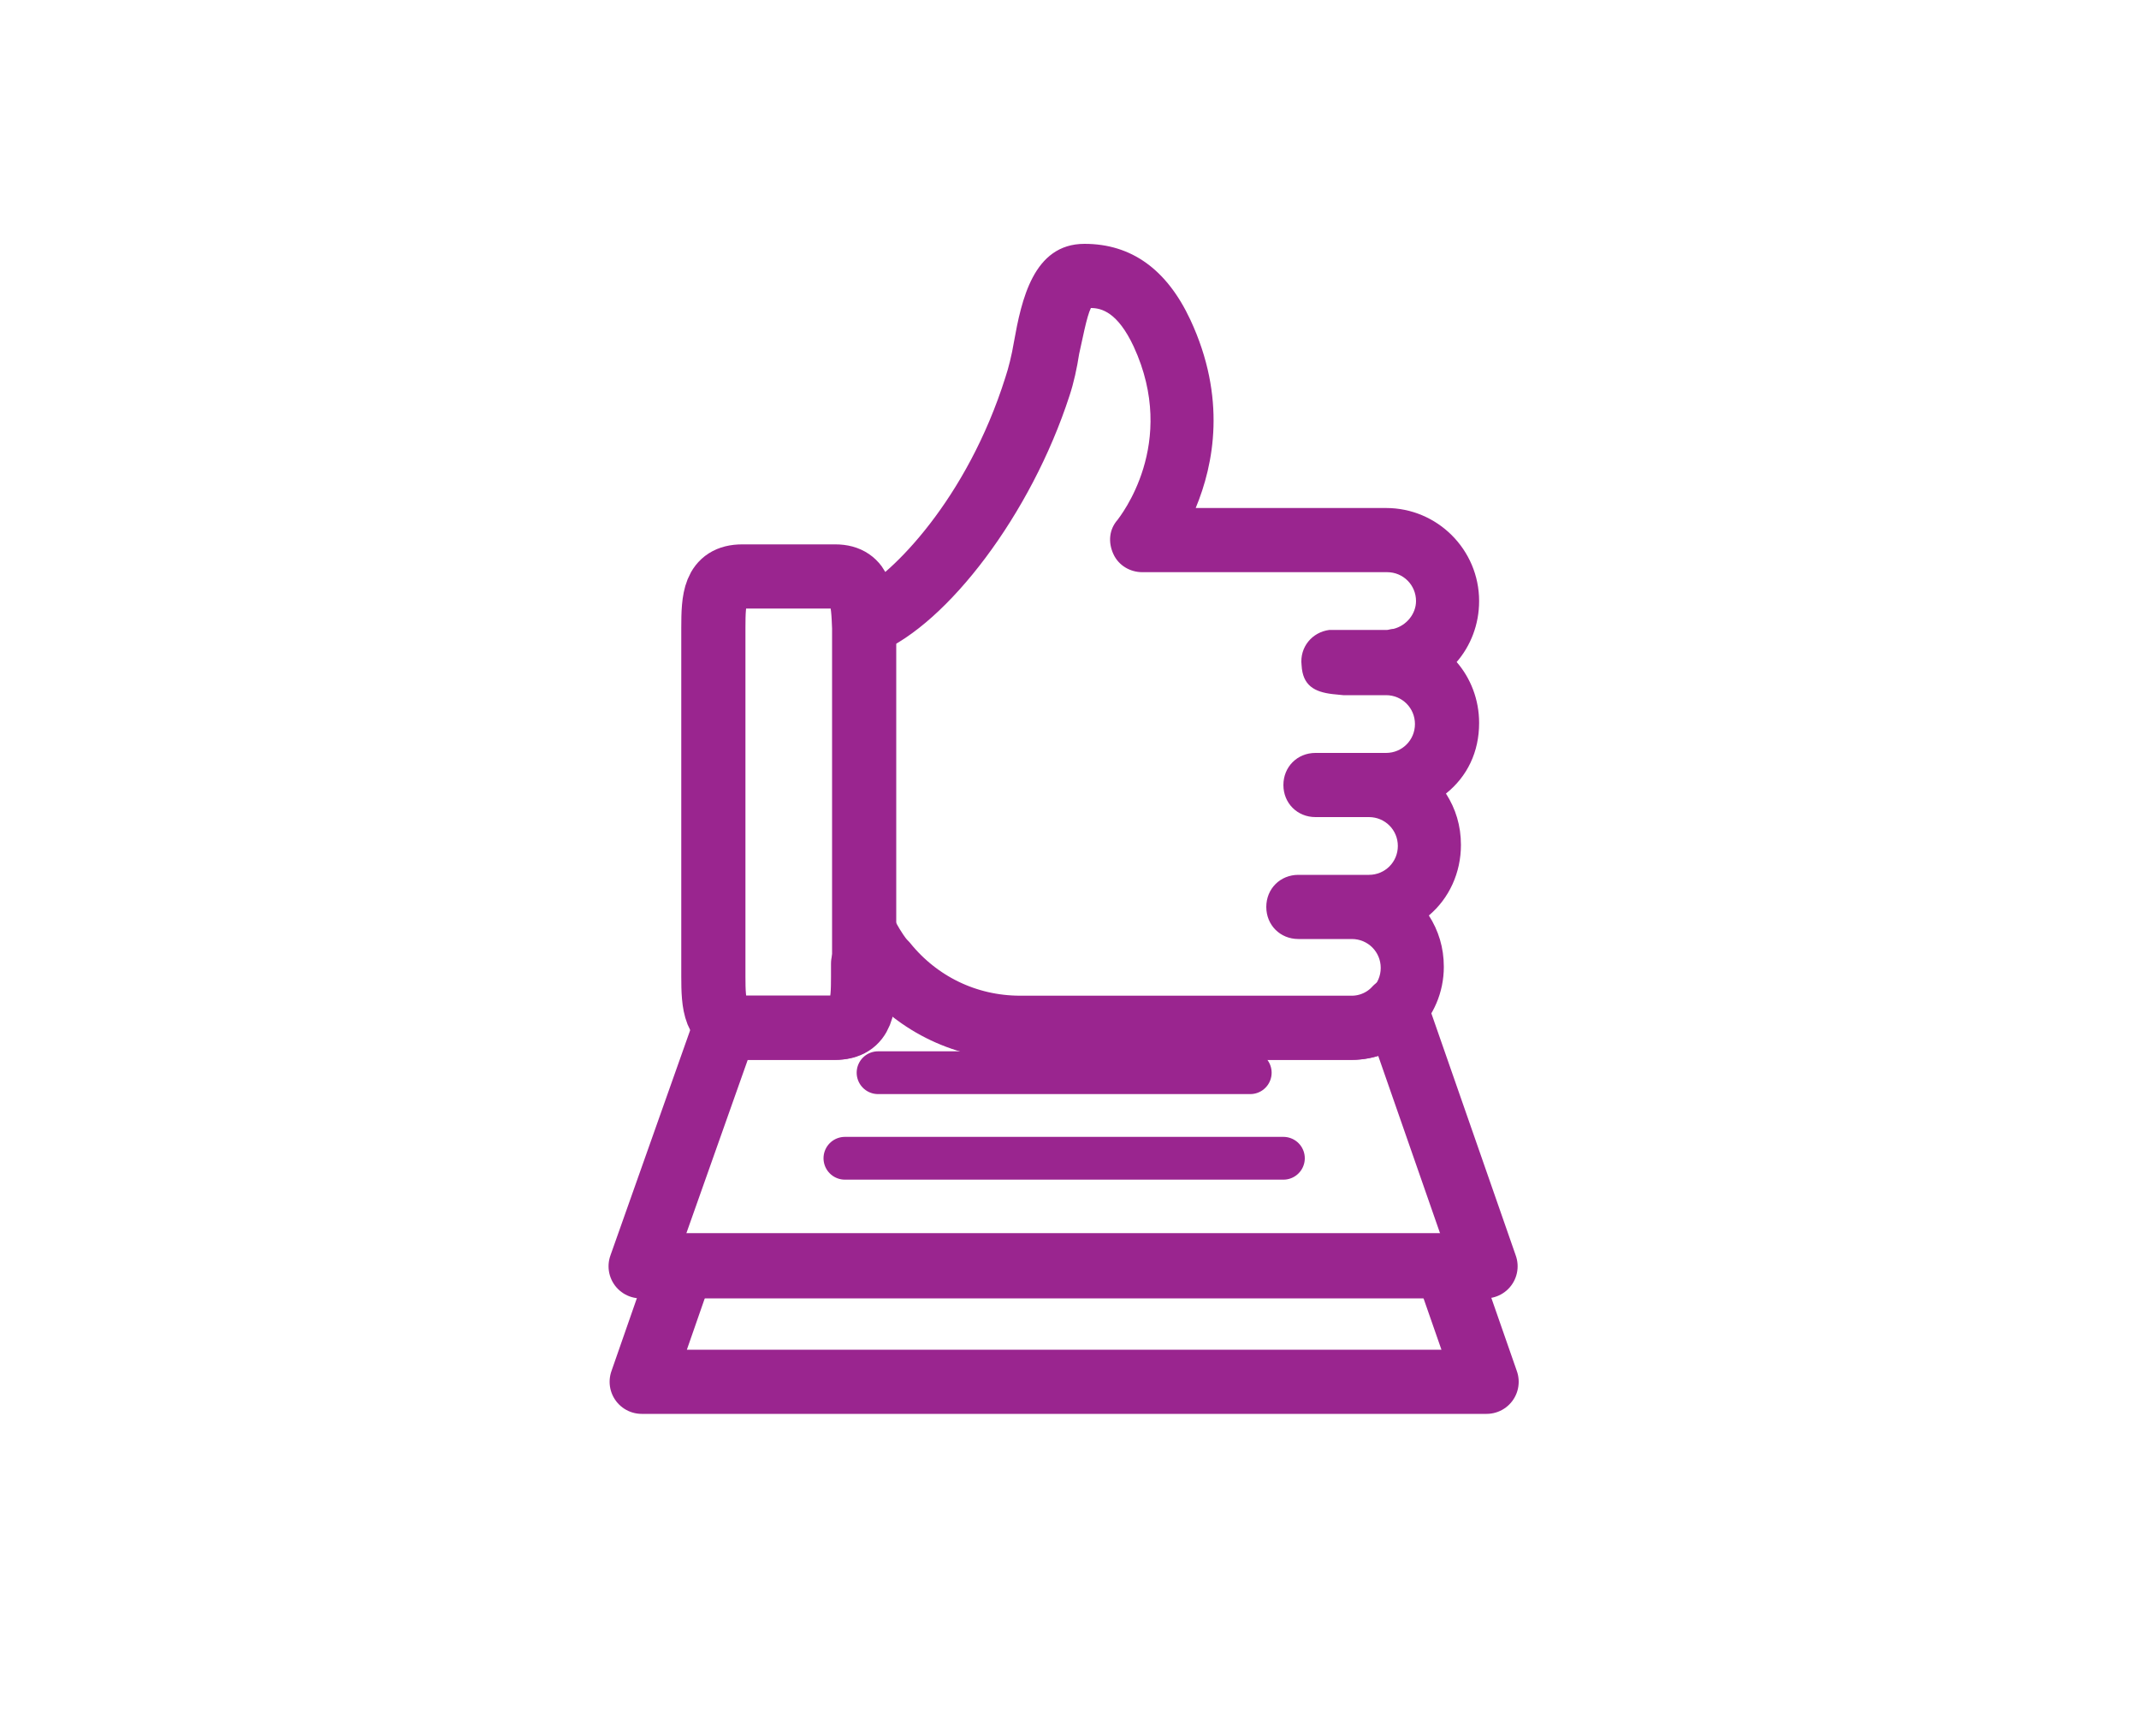
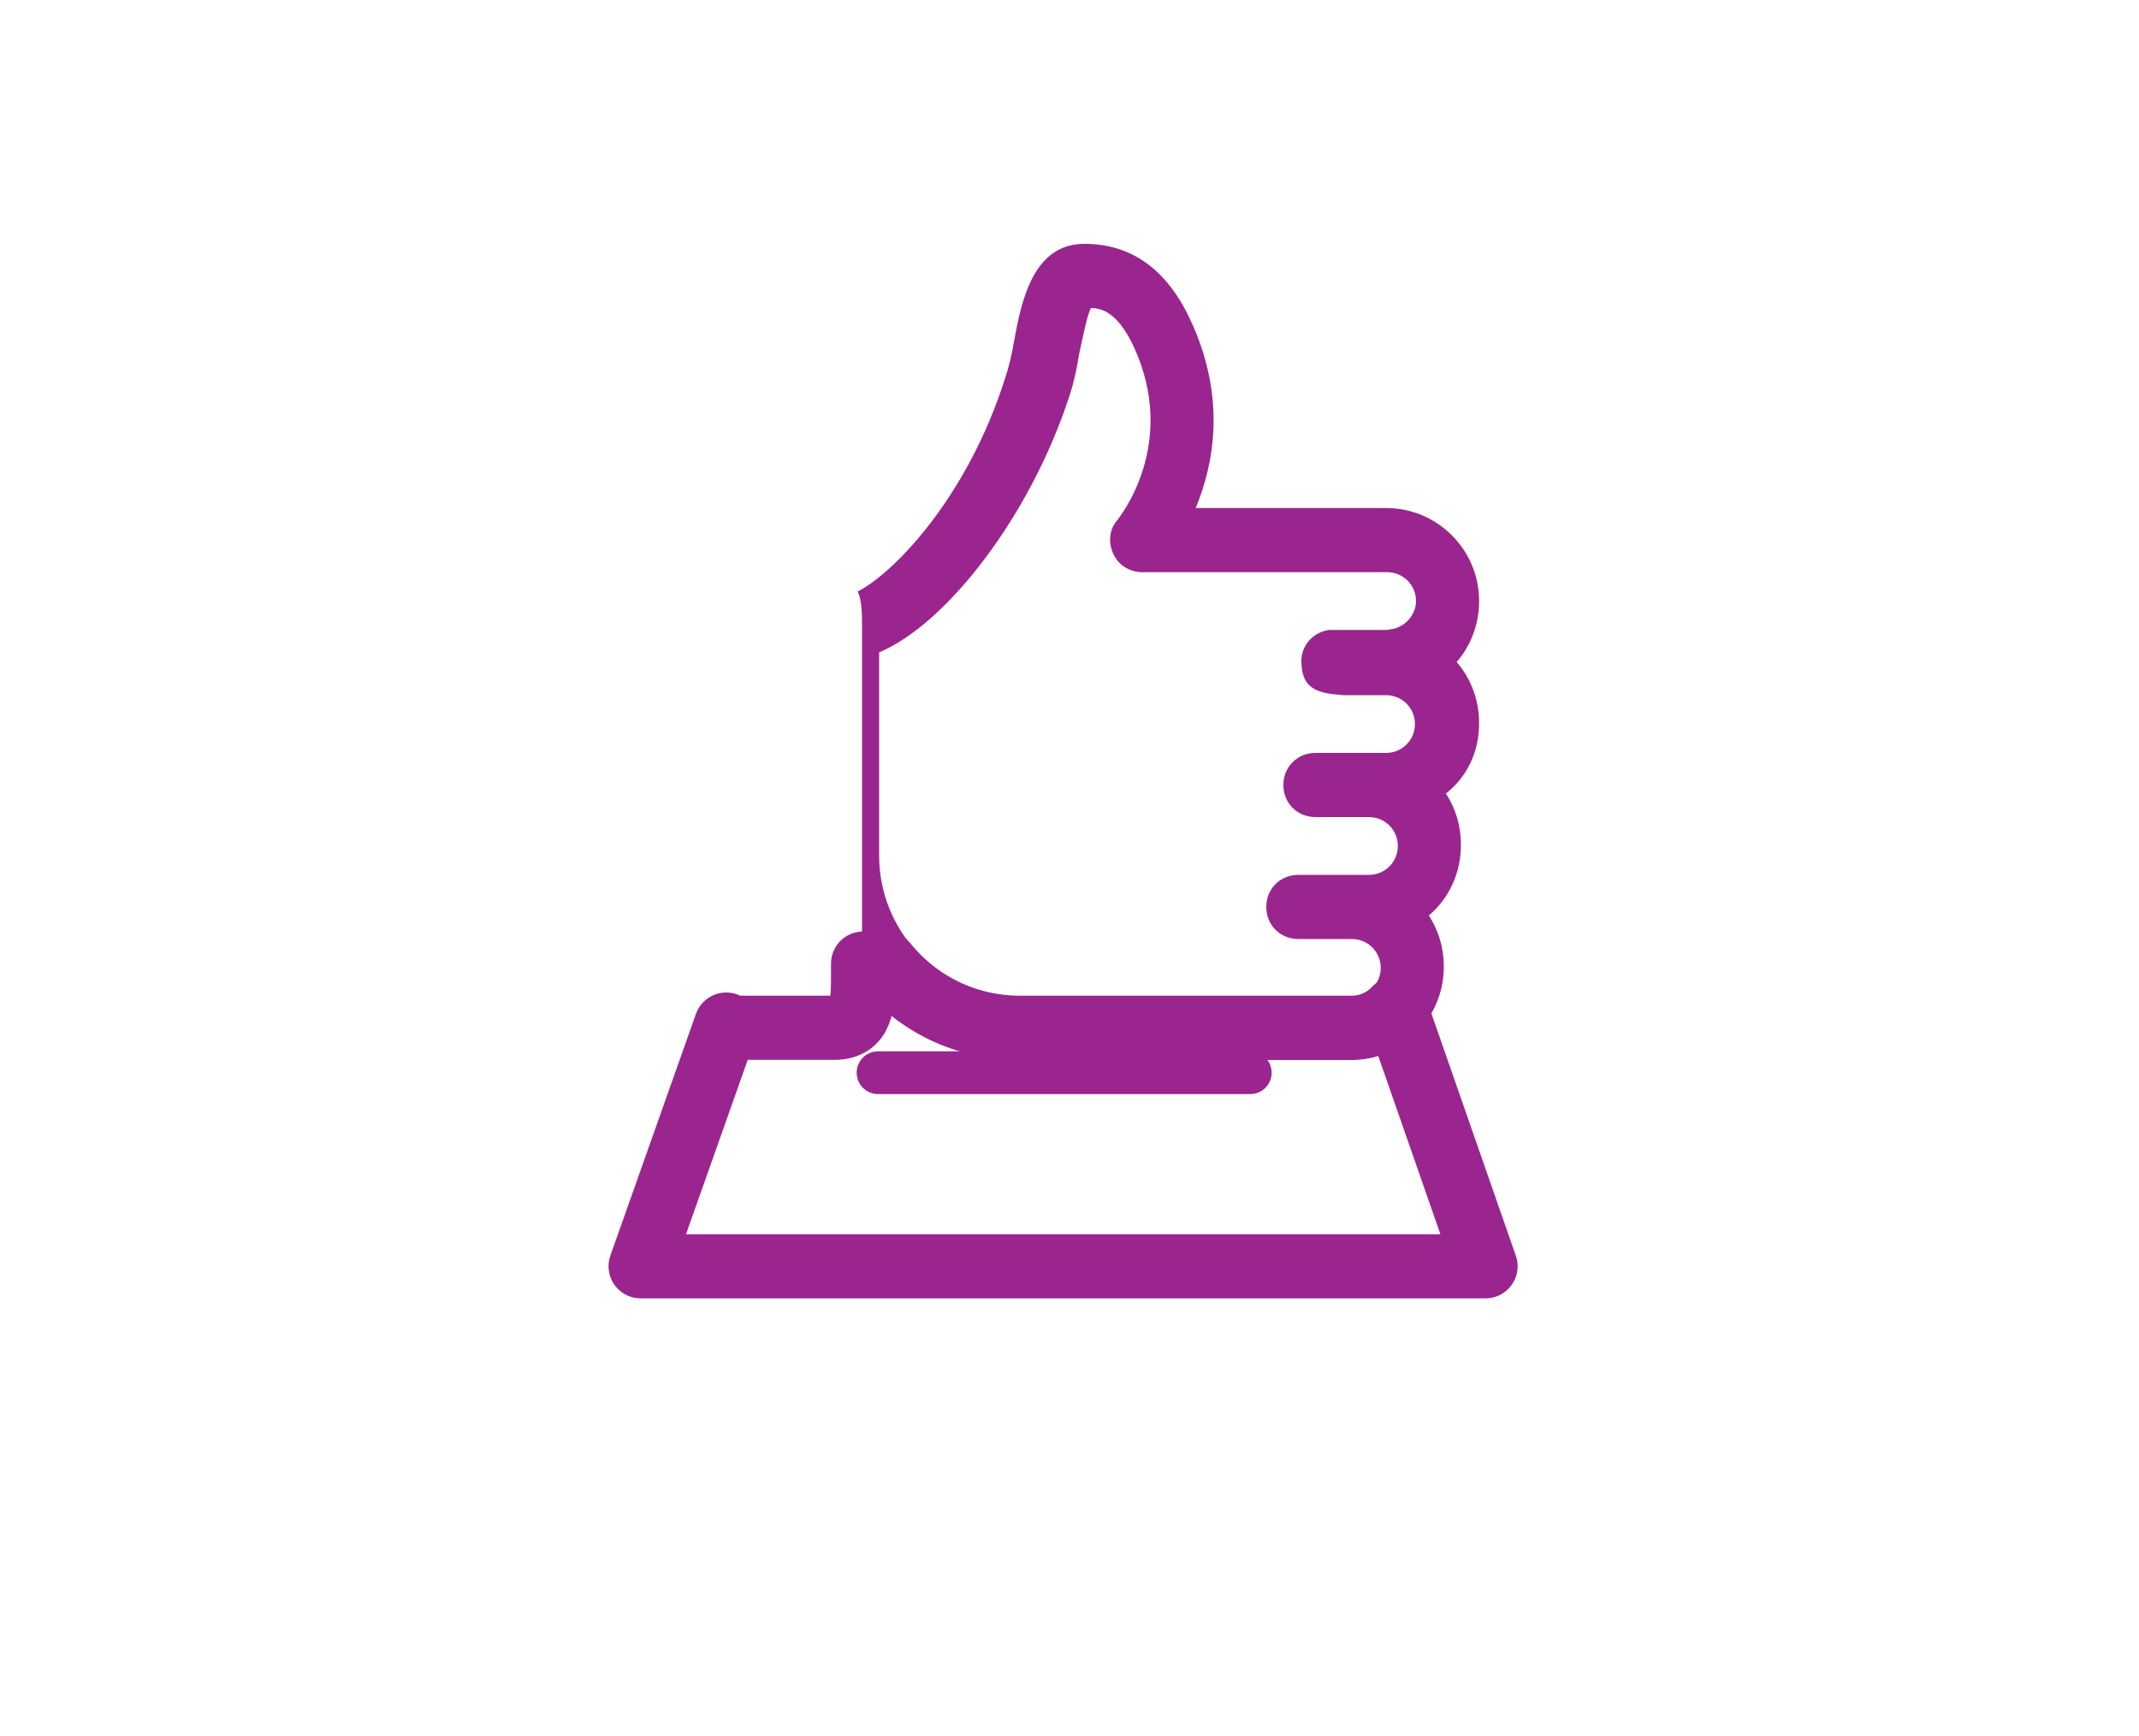
<svg xmlns="http://www.w3.org/2000/svg" version="1.1" id="Layer_3" x="0px" y="0px" viewBox="0 0 200 162.3" style="enable-background:new 0 0 200 162.3;" xml:space="preserve">
  <style type="text/css">
	.st0{fill:none;}
	.st1{fill:none;stroke:#9A258F;stroke-width:4;stroke-linecap:round;}
	.st2{fill:none;stroke:#9A258F;stroke-width:6;stroke-linecap:round;stroke-linejoin:round;stroke-miterlimit:10;}
	.st3{fill:#9A258F;}
	.st4{fill:none;stroke:#9A258F;stroke-width:6;stroke-linecap:round;stroke-linejoin:round;}
</style>
  <polygon class="st0" points="70,100.9 60,129.2 139,129.2 129,100.9 " />
-   <polygon class="st0" points="70,90.1 60,118.3 139,118.3 129,90.1 " />
  <line class="st1" x1="82.1" y1="100.3" x2="116.9" y2="100.3" />
-   <line class="st1" x1="79" y1="108.3" x2="120" y2="108.3" />
  <g>
-     <path class="st0" d="M79.2,79.8c0,9,7.3,16.2,16.2,16.2h10.5h20.5c3.1,0,5.7-2.6,5.7-5.7c0-3.1-2.6-5.7-5.7-5.7h-5h6.6   c3.1,0,5.7-2.6,5.7-5.7c0-3.1-2.6-5.7-5.7-5.7h-5h6.6c3.1,0,5.7-2.6,5.7-5.7c0-3.1-2.6-5.7-5.7-5.7c0.2,0-5.3,0-5,0h5   c0.4,0,1.1-0.1,1.1-0.1c2.6-0.5,4.5-2.8,4.5-5.6c0-3.1-2.6-5.7-5.7-5.7h-22.9c0,0,7-8.3,2-19.4c-2.1-4.7-4.9-5.4-7.1-5.4   c-3.2,0-3.3,6.5-4.5,10.3c-4.2,13.2-13.5,22.5-17.9,22.5V79.8z" />
-     <path class="st2" d="M78.1,53.9h-8.7c-2.6,0-2.7,2.1-2.7,4.8v32.6c0,2.6,0.1,4.8,2.7,4.8h8.7c2.6,0,2.7-2.1,2.7-4.8V58.7   C80.7,56.1,80.6,53.9,78.1,53.9z" />
    <path class="st3" d="M138.3,67.6c0-2.2-0.8-4.2-2.1-5.7c1.3-1.5,2.1-3.5,2.1-5.7c0-4.8-3.9-8.7-8.7-8.7h-17.8   c1.7-4.1,2.9-10.3-0.5-17.6c-2.2-4.7-5.5-7.1-9.9-7.1c-4.8,0-5.9,5.3-6.6,9.2c-0.2,1.2-0.5,2.4-0.8,3.3   c-3.6,11.4-10.6,18.4-13.8,20c0.4,0.9,0.4,2.1,0.4,3.4v32.6c0,0.3,0,0.7,0,1c3.5,4.2,8.8,6.8,14.6,6.8h31.1c4.8,0,8.7-3.9,8.7-8.7   c0-1.8-0.5-3.4-1.4-4.8c1.9-1.6,3-4,3-6.6c0-1.8-0.5-3.4-1.4-4.8C137.2,72.6,138.3,70.3,138.3,67.6z M124.6,64.9L124.6,64.9l1,0.1   c0.5,0,1,0,1.5,0c1.6,0,2.2,0,2.5,0c1.5,0,2.7,1.2,2.7,2.7c0,1.5-1.2,2.7-2.7,2.7H123c-1.7,0-3,1.3-3,3s1.3,3,3,3h5   c1.5,0,2.7,1.2,2.7,2.7c0,1.5-1.2,2.7-2.7,2.7h-6.6c-1.7,0-3,1.3-3,3c0,1.7,1.3,3,3,3h5c1.5,0,2.7,1.2,2.7,2.7   c0,1.5-1.2,2.7-2.7,2.7H95.4c-7.3,0-13.2-5.9-13.2-13.2V61c6.4-2.7,14.2-12.9,17.8-24c0.4-1.2,0.7-2.6,0.9-3.9   c0.3-1.3,0.7-3.5,1.1-4.3c1,0,2.5,0.4,4,3.6c4.2,9.1-1.3,15.9-1.5,16.2c-0.8,0.9-0.9,2.1-0.4,3.2c0.5,1.1,1.6,1.7,2.7,1.7h22.9   c1.5,0,2.7,1.2,2.7,2.7c0,1.2-0.9,2.3-2.1,2.6c-0.2,0-0.5,0.1-0.6,0.1h-5c-0.1,0-0.3,0-0.4,0c-1.6,0.2-2.8,1.6-2.6,3.3   C121.8,64.1,122.9,64.7,124.6,64.9z" />
  </g>
  <path class="st4" d="M130.5,94.3c-1,1.1-2.5,1.8-4.1,1.8h-20.5H95.4c-5.1,0-9.6-2.3-12.6-6h-2.1v1.2c0,2.6-0.1,4.8-2.7,4.8h-8.7  c-0.6,0-1.1-0.1-1.4-0.3l-8,22.6h79L130.5,94.3z" />
-   <polygon class="st4" points="63.8,118.3 60,129.2 139,129.2 135.2,118.3 " />
</svg>